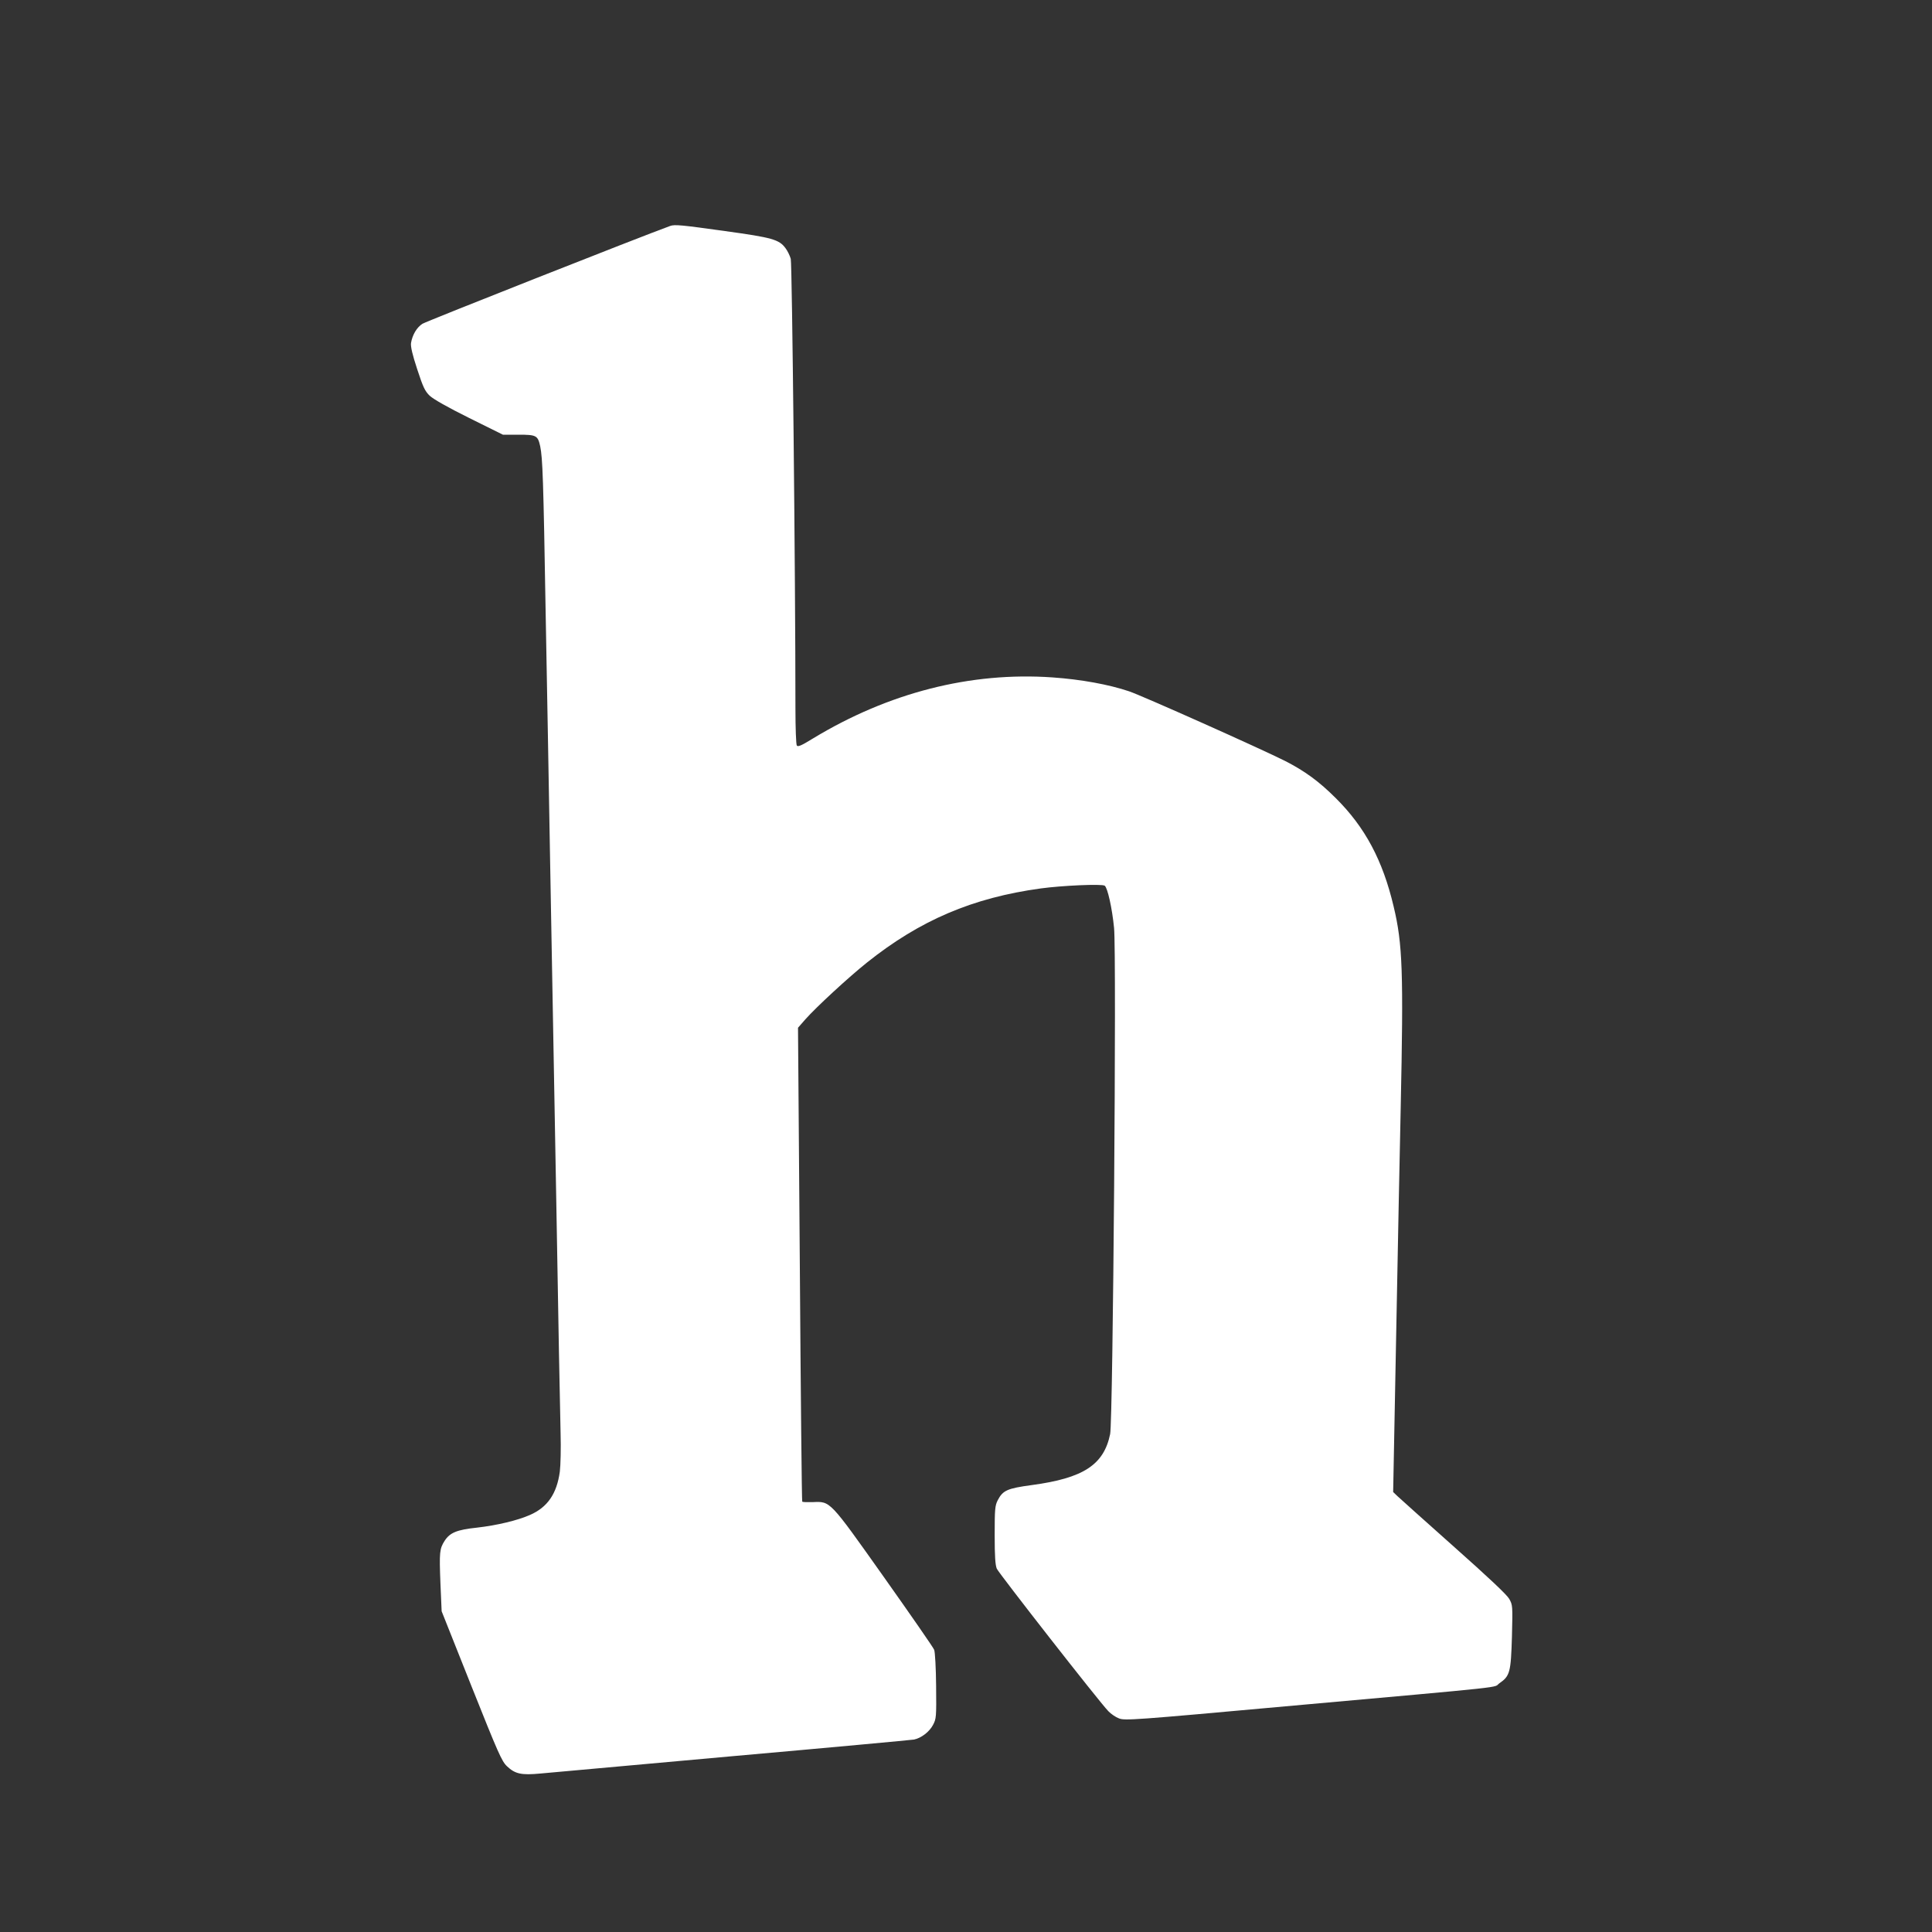
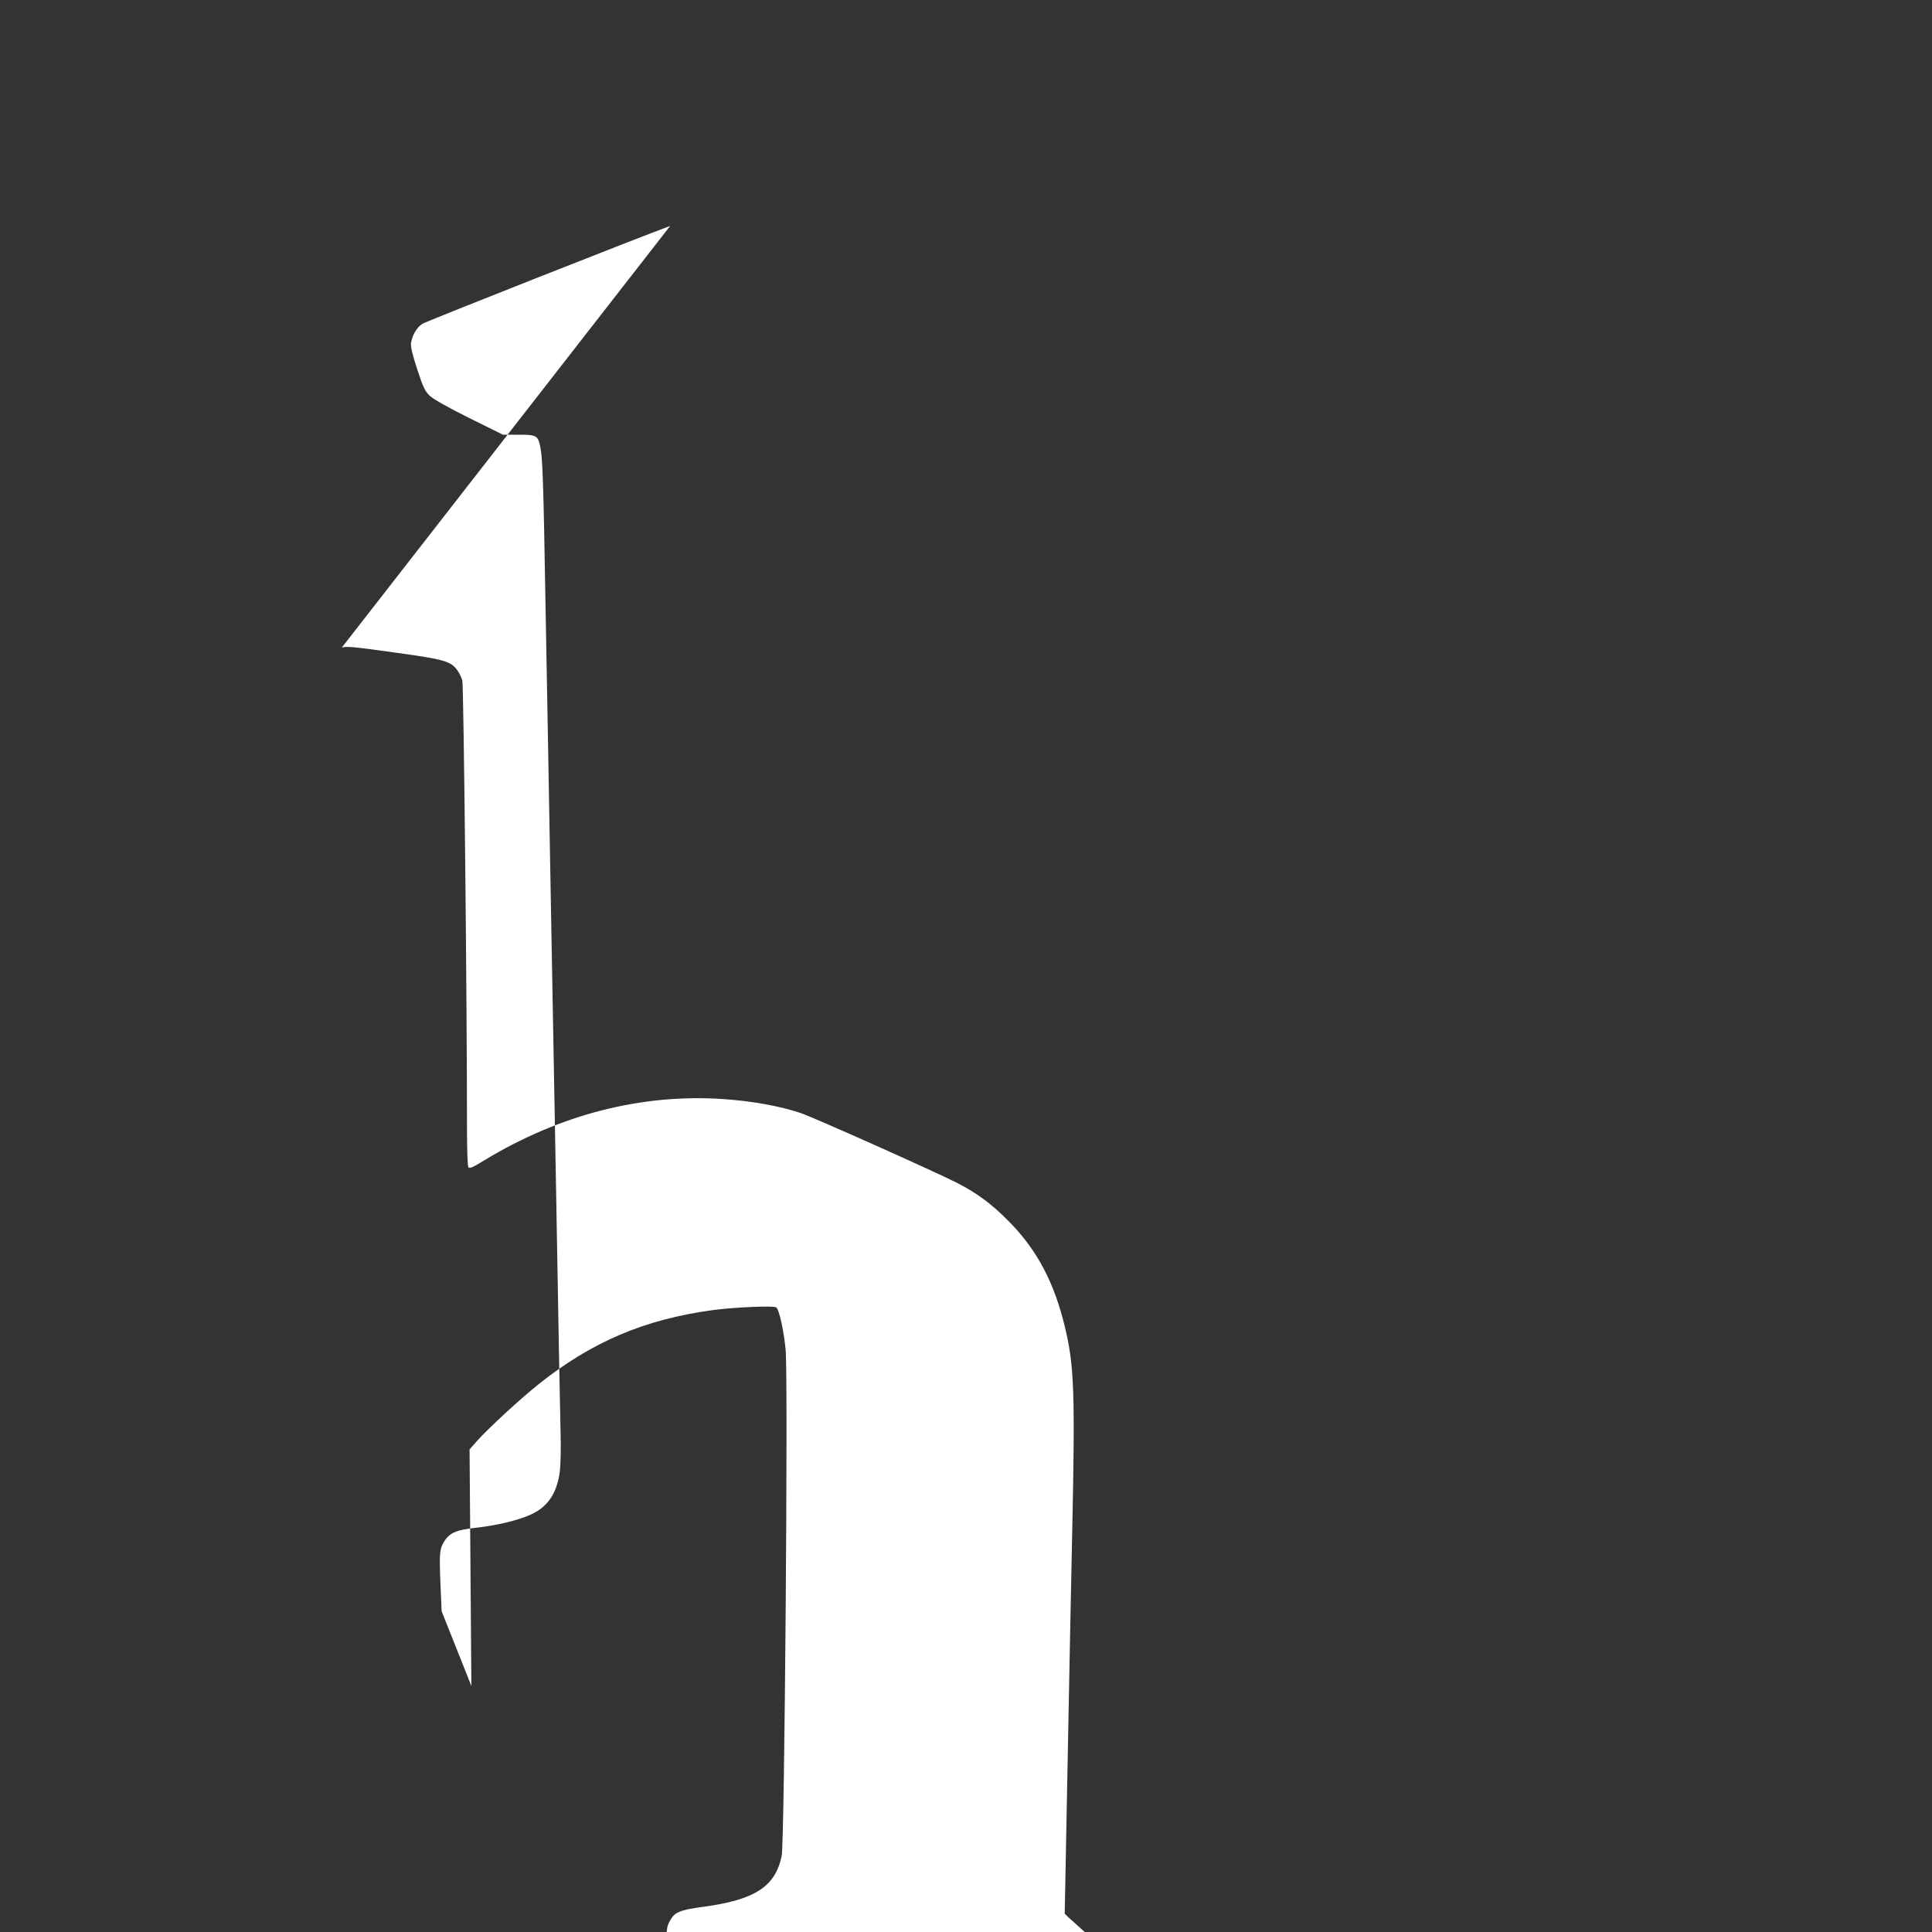
<svg xmlns="http://www.w3.org/2000/svg" version="1.0" width="1280pt" height="1280pt" viewBox="0 0 1280 1280" preserveAspectRatio="xMidYMid meet">
  <rect x="0" y="0" width="1280" height="1280" fill="#333333" stroke="none" />
  <g transform="translate(0,1280) scale(0.1,-0.1)" fill="#ffffff" stroke="none">
-     <path d="M4440 11303 c-206 -75 -1616 -632 -1641 -648 -38 -24 -67 -74 -76 -128 -3 -23 9 -76 41 -173 39 -119 51 -145 83 -176 25 -23 118 -76 261 -147 l224 -111 103 0 c119 0 128 -5 144 -77 16 -79 21 -210 36 -1098 9 -467 22 -1219 30 -1670 8 -451 26 -1443 40 -2205 13 -762 26 -1466 29 -1565 3 -99 0 -214 -5 -255 -20 -146 -81 -236 -198 -287 -81 -36 -219 -69 -351 -84 -133 -14 -179 -33 -214 -87 -34 -53 -36 -75 -28 -282 l8 -185 197 -495 c178 -446 201 -499 236 -532 54 -51 95 -60 222 -48 57 5 631 57 1274 115 644 57 1183 107 1200 110 47 9 103 51 127 98 21 40 22 51 20 257 -1 118 -7 226 -13 240 -5 14 -155 230 -332 480 -365 515 -354 503 -474 498 -34 -1 -64 0 -68 3 -3 3 -10 711 -16 1573 l-12 1567 50 57 c68 77 283 276 407 375 351 280 699 429 1152 491 139 19 404 31 423 18 19 -14 49 -148 62 -280 17 -172 -7 -3262 -26 -3353 -42 -204 -177 -292 -519 -338 -163 -22 -192 -35 -226 -101 -18 -35 -20 -60 -20 -230 0 -142 4 -199 14 -223 14 -31 677 -880 739 -944 17 -18 49 -40 71 -48 39 -15 98 -11 1101 80 1537 138 1373 121 1419 153 70 48 76 73 83 309 5 205 5 209 -18 250 -16 28 -137 142 -369 348 -190 169 -357 319 -373 334 l-27 26 20 1040 c11 572 24 1249 30 1505 19 898 13 1086 -47 1335 -72 305 -189 524 -382 716 -113 113 -207 181 -336 247 -165 83 -953 435 -1035 462 -133 45 -319 79 -507 92 -542 38 -1086 -101 -1586 -404 -78 -48 -101 -58 -108 -47 -5 8 -9 118 -9 244 0 883 -22 2945 -31 2980 -6 22 -22 54 -35 71 -42 57 -87 70 -400 113 -286 40 -334 45 -364 34z" />
+     <path d="M4440 11303 c-206 -75 -1616 -632 -1641 -648 -38 -24 -67 -74 -76 -128 -3 -23 9 -76 41 -173 39 -119 51 -145 83 -176 25 -23 118 -76 261 -147 l224 -111 103 0 c119 0 128 -5 144 -77 16 -79 21 -210 36 -1098 9 -467 22 -1219 30 -1670 8 -451 26 -1443 40 -2205 13 -762 26 -1466 29 -1565 3 -99 0 -214 -5 -255 -20 -146 -81 -236 -198 -287 -81 -36 -219 -69 -351 -84 -133 -14 -179 -33 -214 -87 -34 -53 -36 -75 -28 -282 l8 -185 197 -495 l-12 1567 50 57 c68 77 283 276 407 375 351 280 699 429 1152 491 139 19 404 31 423 18 19 -14 49 -148 62 -280 17 -172 -7 -3262 -26 -3353 -42 -204 -177 -292 -519 -338 -163 -22 -192 -35 -226 -101 -18 -35 -20 -60 -20 -230 0 -142 4 -199 14 -223 14 -31 677 -880 739 -944 17 -18 49 -40 71 -48 39 -15 98 -11 1101 80 1537 138 1373 121 1419 153 70 48 76 73 83 309 5 205 5 209 -18 250 -16 28 -137 142 -369 348 -190 169 -357 319 -373 334 l-27 26 20 1040 c11 572 24 1249 30 1505 19 898 13 1086 -47 1335 -72 305 -189 524 -382 716 -113 113 -207 181 -336 247 -165 83 -953 435 -1035 462 -133 45 -319 79 -507 92 -542 38 -1086 -101 -1586 -404 -78 -48 -101 -58 -108 -47 -5 8 -9 118 -9 244 0 883 -22 2945 -31 2980 -6 22 -22 54 -35 71 -42 57 -87 70 -400 113 -286 40 -334 45 -364 34z" />
  </g>
</svg>